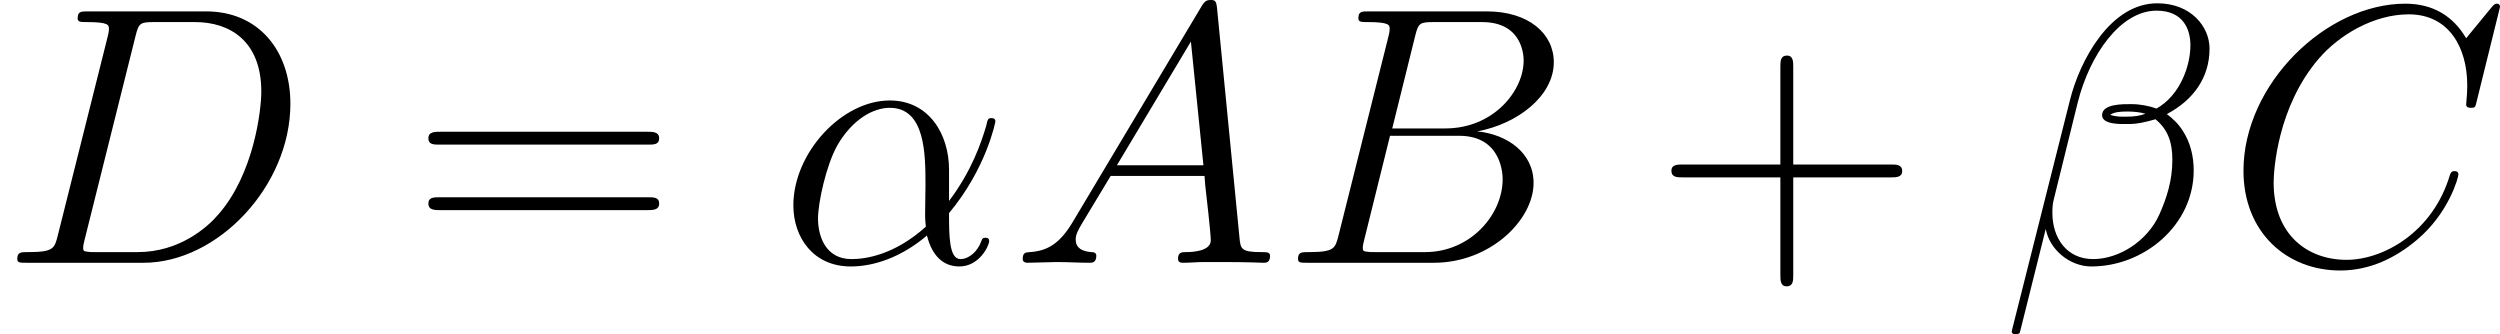
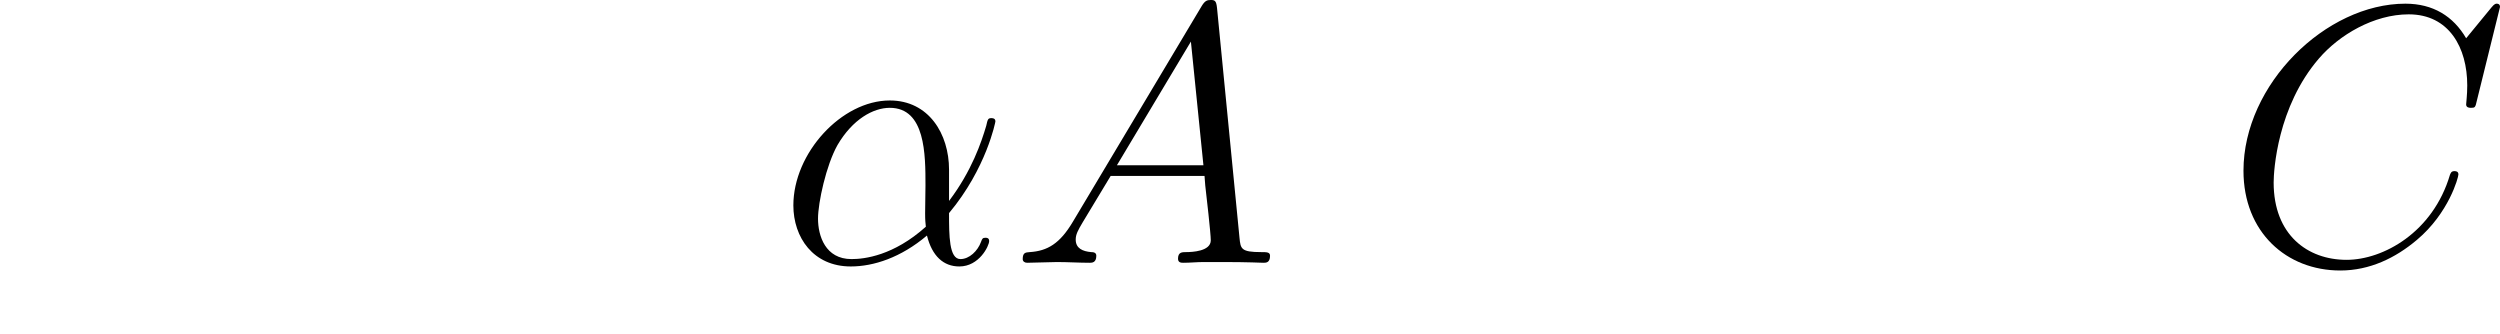
<svg xmlns="http://www.w3.org/2000/svg" xmlns:xlink="http://www.w3.org/1999/xlink" width="158.597pt" height="21.201pt" viewBox="-.239 -.226 158.597 21.201">
  <defs>
-     <path id="g1-43" d="M7.79-4.794H13.265C13.555-4.794 13.906-4.794 13.906-5.145C13.906-5.517 13.575-5.517 13.265-5.517H7.79V-10.992C7.79-11.282 7.79-11.633 7.439-11.633C7.067-11.633 7.067-11.302 7.067-10.992V-5.517H1.591C1.302-5.517 .95-5.517 .95-5.166C.95-4.794 1.281-4.794 1.591-4.794H7.067V.682C7.067 .971 7.067 1.322 7.418 1.322C7.79 1.322 7.79 .992 7.79 .682V-4.794Z" />
-     <path id="g1-61" d="M13.286-6.633C13.596-6.633 13.906-6.633 13.906-6.984C13.906-7.356 13.555-7.356 13.203-7.356H1.653C1.302-7.356 .95-7.356 .95-6.984C.95-6.633 1.26-6.633 1.57-6.633H13.286ZM13.203-2.955C13.555-2.955 13.906-2.955 13.906-3.327C13.906-3.678 13.596-3.678 13.286-3.678H1.57C1.26-3.678 .95-3.678 .95-3.327C.95-2.955 1.302-2.955 1.653-2.955H13.203Z" />
    <path id="g0-11" d="M9.567-5.228C9.567-7.232 8.43-9.112 6.24-9.112C3.533-9.112 .827-6.157 .827-3.223C.827-1.426 1.942 .207 4.05 .207C5.331 .207 6.86-.289 8.327-1.529C8.616-.372 9.257 .207 10.145 .207C11.261 .207 11.819-.95 11.819-1.219C11.819-1.405 11.674-1.405 11.612-1.405C11.447-1.405 11.426-1.343 11.364-1.178C11.178-.661 10.703-.207 10.207-.207C9.567-.207 9.567-1.529 9.567-2.789C11.674-5.31 12.17-7.914 12.17-7.934C12.17-8.12 12.005-8.12 11.943-8.12C11.757-8.12 11.736-8.058 11.654-7.686C11.385-6.777 10.848-5.166 9.567-3.471V-5.228ZM8.265-2.025C6.447-.393 4.814-.207 4.091-.207C2.624-.207 2.211-1.508 2.211-2.48C2.211-3.368 2.665-5.476 3.306-6.612C4.153-8.058 5.31-8.699 6.24-8.699C8.244-8.699 8.244-6.075 8.244-4.339C8.244-3.823 8.224-3.285 8.224-2.769C8.224-2.356 8.244-2.252 8.265-2.025Z" />
-     <path id="g0-12" d="M11.695-12.026C11.695-13.265 10.641-14.567 8.761-14.567C6.095-14.567 4.401-11.302 3.864-9.153L.599 3.802C.558 3.967 .682 4.009 .785 4.009C.93 4.009 1.033 3.988 1.054 3.885L2.5-1.901C2.707-.744 3.843 .207 5.062 .207C8.017 .207 10.806-2.108 10.806-5.186C10.806-5.971 10.621-6.757 10.187-7.418C9.939-7.81 9.629-8.1 9.298-8.348C10.786-9.133 11.695-10.393 11.695-12.026ZM8.1-8.368C7.769-8.244 7.439-8.203 7.046-8.203C6.757-8.203 6.488-8.182 6.116-8.306C6.323-8.451 6.633-8.492 7.067-8.492C7.439-8.492 7.81-8.451 8.1-8.368ZM10.621-12.212C10.621-11.075 10.063-9.422 8.72-8.658C8.327-8.802 7.79-8.906 7.335-8.906C6.901-8.906 5.662-8.947 5.662-8.286C5.662-7.728 6.798-7.79 7.149-7.79C7.686-7.79 8.162-7.914 8.658-8.058C9.319-7.521 9.608-6.819 9.608-5.786C9.608-4.587 9.277-3.616 8.885-2.727C8.203-1.198 6.591-.207 5.166-.207C3.657-.207 2.872-1.405 2.872-2.81C2.872-2.996 2.872-3.265 2.955-3.575L4.298-9.009C4.98-11.716 6.715-14.154 8.72-14.154C10.207-14.154 10.621-13.121 10.621-12.212Z" />
    <path id="g0-65" d="M3.513-2.294C2.789-1.074 2.087-.661 1.095-.599C.868-.579 .703-.579 .703-.207C.703-.083 .806 0 .95 0C1.322 0 2.252-.041 2.624-.041C3.223-.041 3.885 0 4.463 0C4.587 0 4.835 0 4.835-.393C4.835-.579 4.67-.599 4.546-.599C4.071-.641 3.678-.806 3.678-1.302C3.678-1.591 3.802-1.818 4.071-2.273L5.641-4.876H10.91C10.93-4.69 10.93-4.525 10.951-4.339C11.013-3.802 11.261-1.653 11.261-1.26C11.261-.641 10.207-.599 9.877-.599C9.649-.599 9.422-.599 9.422-.227C9.422 0 9.608 0 9.732 0C10.083 0 10.497-.041 10.848-.041H12.026C13.286-.041 14.195 0 14.216 0C14.36 0 14.588 0 14.588-.393C14.588-.599 14.402-.599 14.092-.599C12.955-.599 12.935-.785 12.873-1.405L11.612-14.298C11.571-14.712 11.488-14.753 11.261-14.753C11.054-14.753 10.93-14.712 10.745-14.402L3.513-2.294ZM5.992-5.476L10.145-12.418L10.848-5.476H5.992Z" />
-     <path id="g0-66" d="M7.562-12.707C7.748-13.472 7.831-13.513 8.637-13.513H11.323C13.658-13.513 13.658-11.53 13.658-11.344C13.658-9.67 11.984-7.542 9.257-7.542H6.281L7.562-12.707ZM11.054-7.377C13.307-7.79 15.352-9.36 15.352-11.261C15.352-12.873 13.927-14.113 11.592-14.113H4.959C4.566-14.113 4.38-14.113 4.38-13.72C4.38-13.513 4.566-13.513 4.876-13.513C6.137-13.513 6.137-13.348 6.137-13.121C6.137-13.079 6.137-12.955 6.054-12.645L3.265-1.529C3.079-.806 3.037-.599 1.591-.599C1.198-.599 .992-.599 .992-.227C.992 0 1.116 0 1.529 0H8.616C11.778 0 14.216-2.397 14.216-4.484C14.216-6.178 12.728-7.211 11.054-7.377ZM8.12-.599H5.331C5.042-.599 5-.599 4.876-.62C4.649-.641 4.628-.682 4.628-.847C4.628-.992 4.67-1.116 4.711-1.302L6.157-7.129H10.042C12.48-7.129 12.48-4.856 12.48-4.69C12.48-2.707 10.683-.599 8.12-.599Z" />
    <path id="g0-67" d="M15.435-14.36C15.435-14.546 15.29-14.546 15.249-14.546S15.125-14.546 14.96-14.34L13.534-12.604C12.811-13.844 11.674-14.546 10.125-14.546C5.662-14.546 1.033-10.021 1.033-5.166C1.033-1.715 3.451 .434 6.467 .434C8.12 .434 9.567-.269 10.765-1.281C12.563-2.789 13.1-4.794 13.1-4.959C13.1-5.145 12.935-5.145 12.873-5.145C12.687-5.145 12.666-5.021 12.625-4.938C11.674-1.715 8.885-.165 6.819-.165C4.628-.165 2.727-1.57 2.727-4.504C2.727-5.166 2.934-8.761 5.269-11.468C6.405-12.79 8.348-13.947 10.311-13.947C12.583-13.947 13.596-12.067 13.596-9.959C13.596-9.422 13.534-8.968 13.534-8.885C13.534-8.699 13.741-8.699 13.803-8.699C14.03-8.699 14.051-8.72 14.133-9.092L15.435-14.36Z" />
-     <path id="g0-68" d="M3.244-1.529C3.058-.806 3.017-.599 1.57-.599C1.178-.599 .971-.599 .971-.227C.971 0 1.095 0 1.508 0H8.058C12.232 0 16.303-4.318 16.303-8.926C16.303-11.902 14.526-14.113 11.571-14.113H4.938C4.546-14.113 4.36-14.113 4.36-13.72C4.36-13.513 4.546-13.513 4.856-13.513C6.116-13.513 6.116-13.348 6.116-13.121C6.116-13.079 6.116-12.955 6.033-12.645L3.244-1.529ZM7.604-12.707C7.79-13.472 7.872-13.513 8.678-13.513H10.951C12.893-13.513 14.67-12.46 14.67-9.608C14.67-8.575 14.257-4.98 12.253-2.707C11.674-2.025 10.104-.599 7.728-.599H5.372C5.083-.599 5.042-.599 4.918-.62C4.69-.641 4.67-.682 4.67-.847C4.67-.992 4.711-1.116 4.752-1.302L7.604-12.707Z" />
  </defs>
  <g id="page1" transform="matrix(1.13 0 0 1.13 -63.986 -60.562)">
    <use x="56.413" y="68.147" xlink:href="#g0-68" />
    <use x="79.513" y="68.147" xlink:href="#g1-61" />
    <use x="100.126" y="68.147" xlink:href="#g0-11" />
    <use x="113.126" y="68.147" xlink:href="#g0-65" />
    <use x="128.293" y="68.147" xlink:href="#g0-66" />
    <use x="149.297" y="68.147" xlink:href="#g1-43" />
    <use x="168.763" y="68.147" xlink:href="#g0-12" />
    <use x="181.33" y="68.147" xlink:href="#g0-67" />
  </g>
</svg>